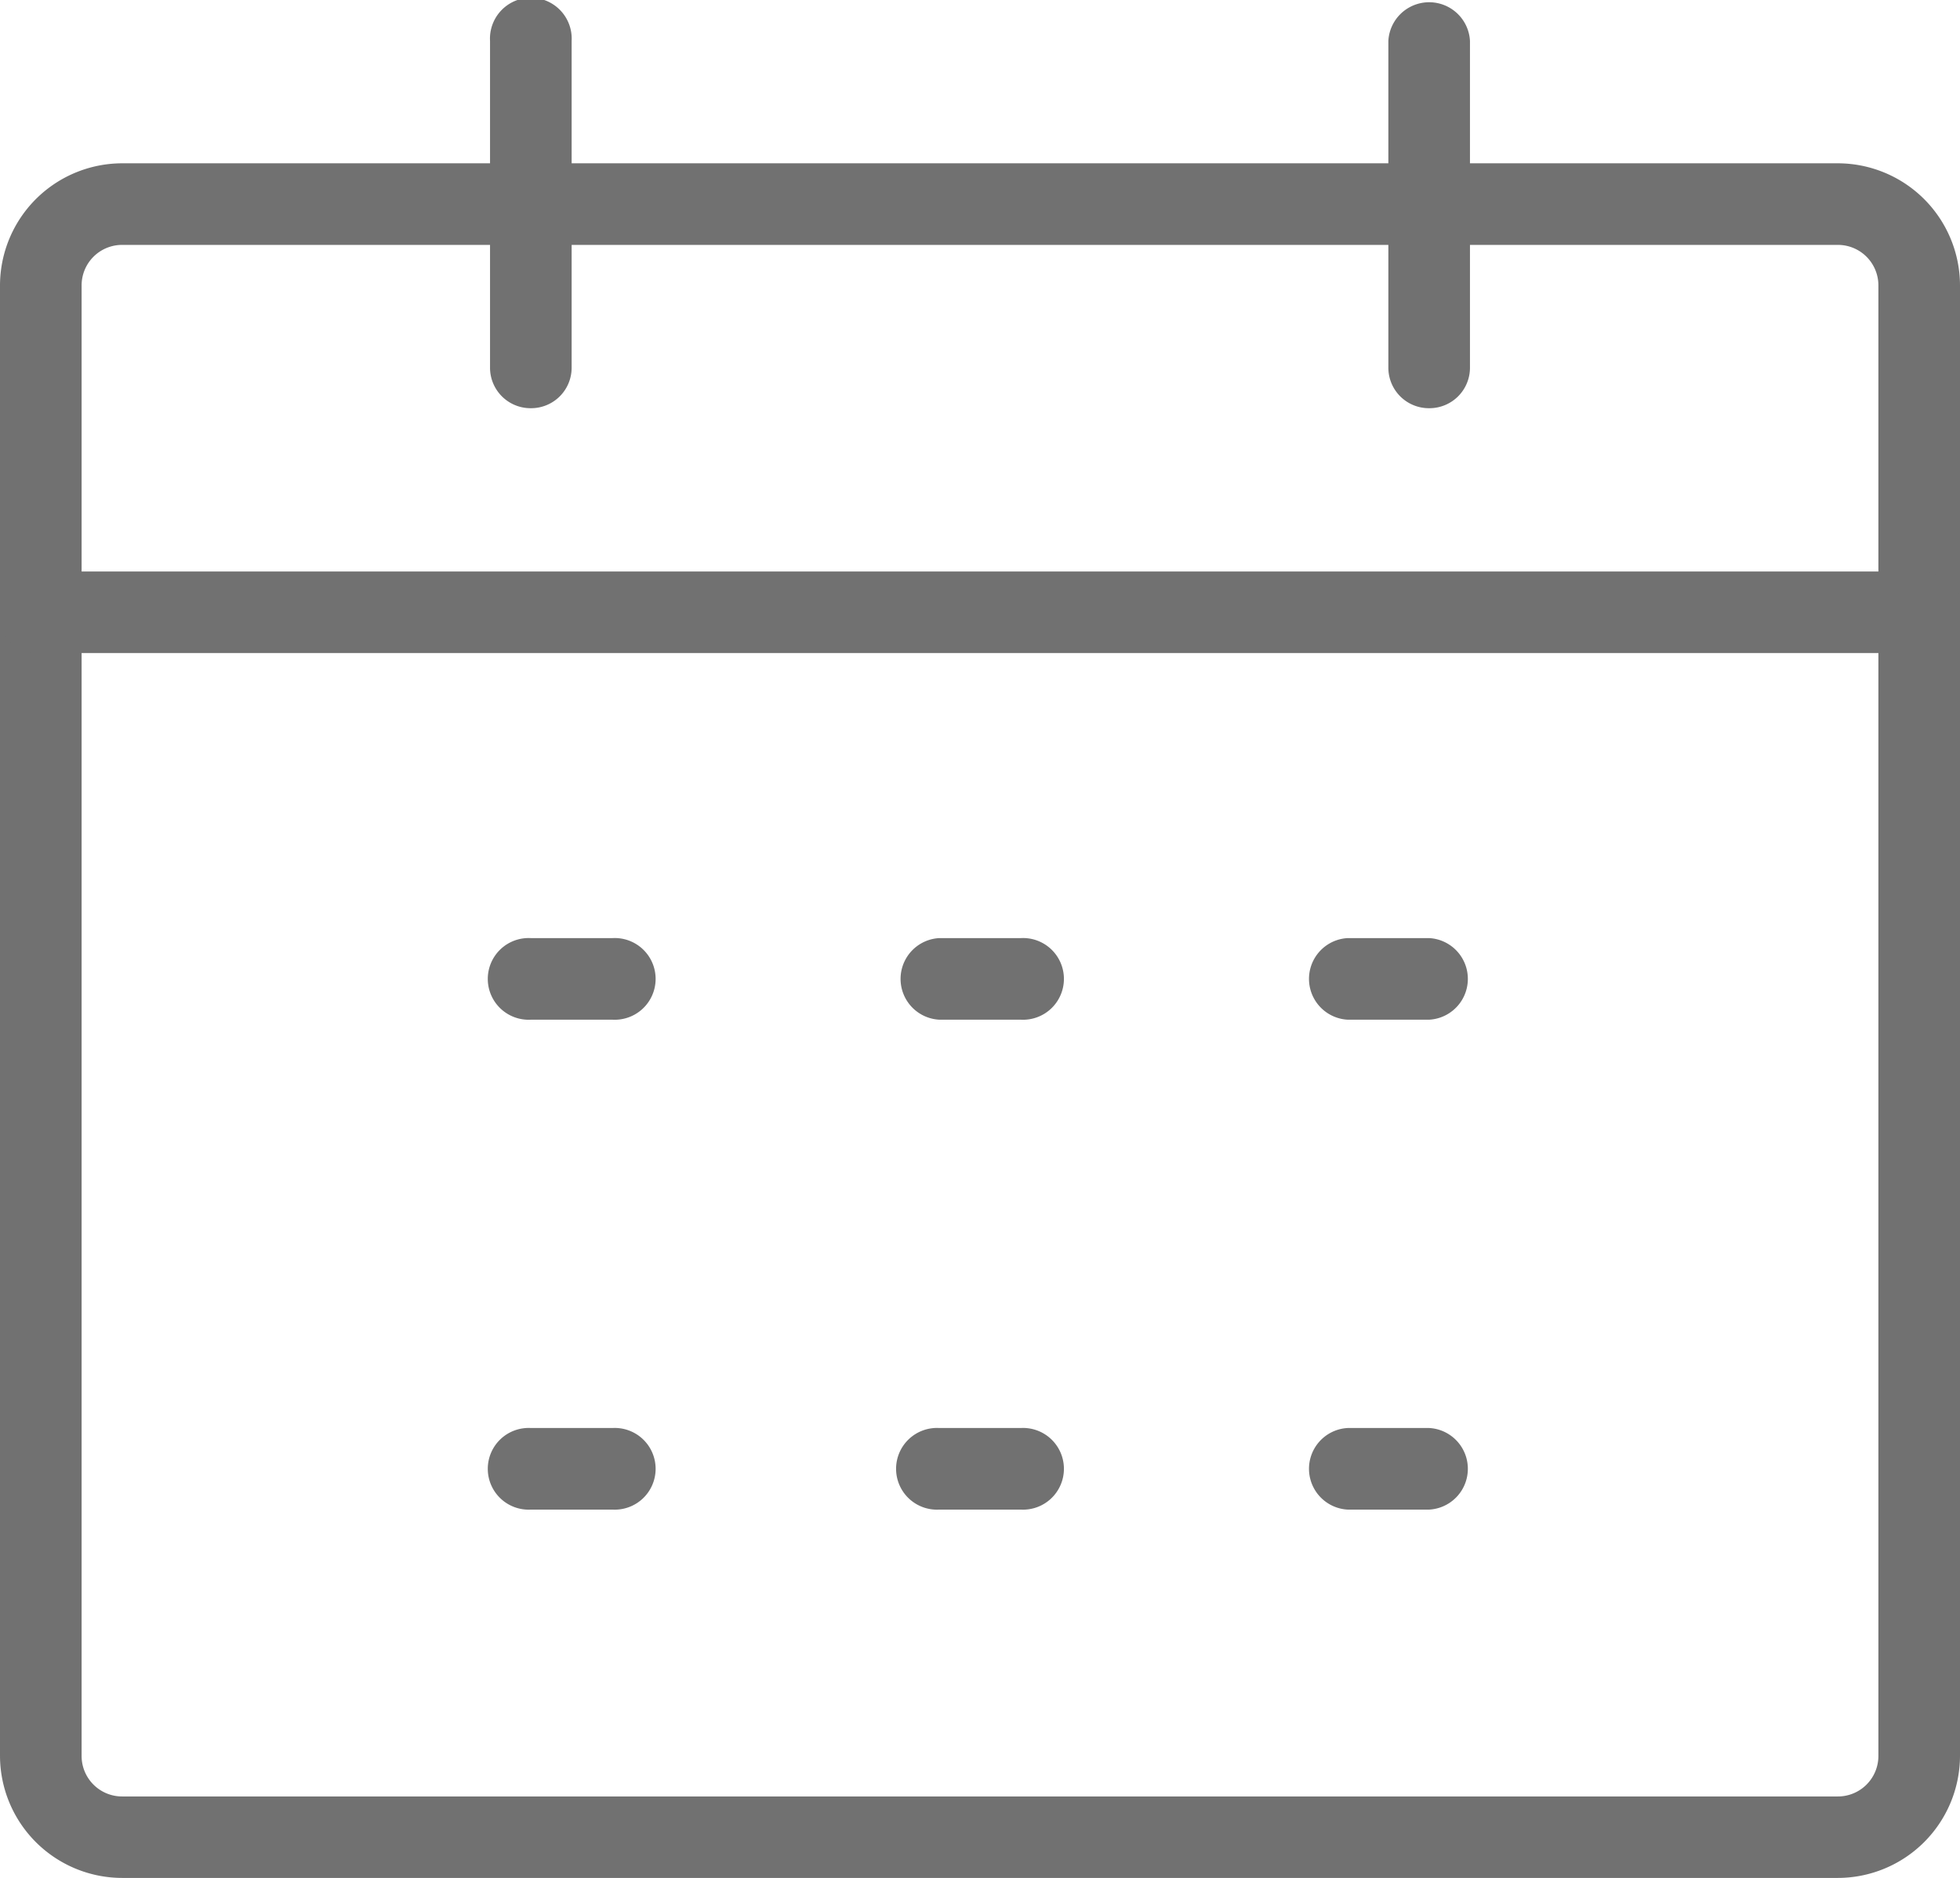
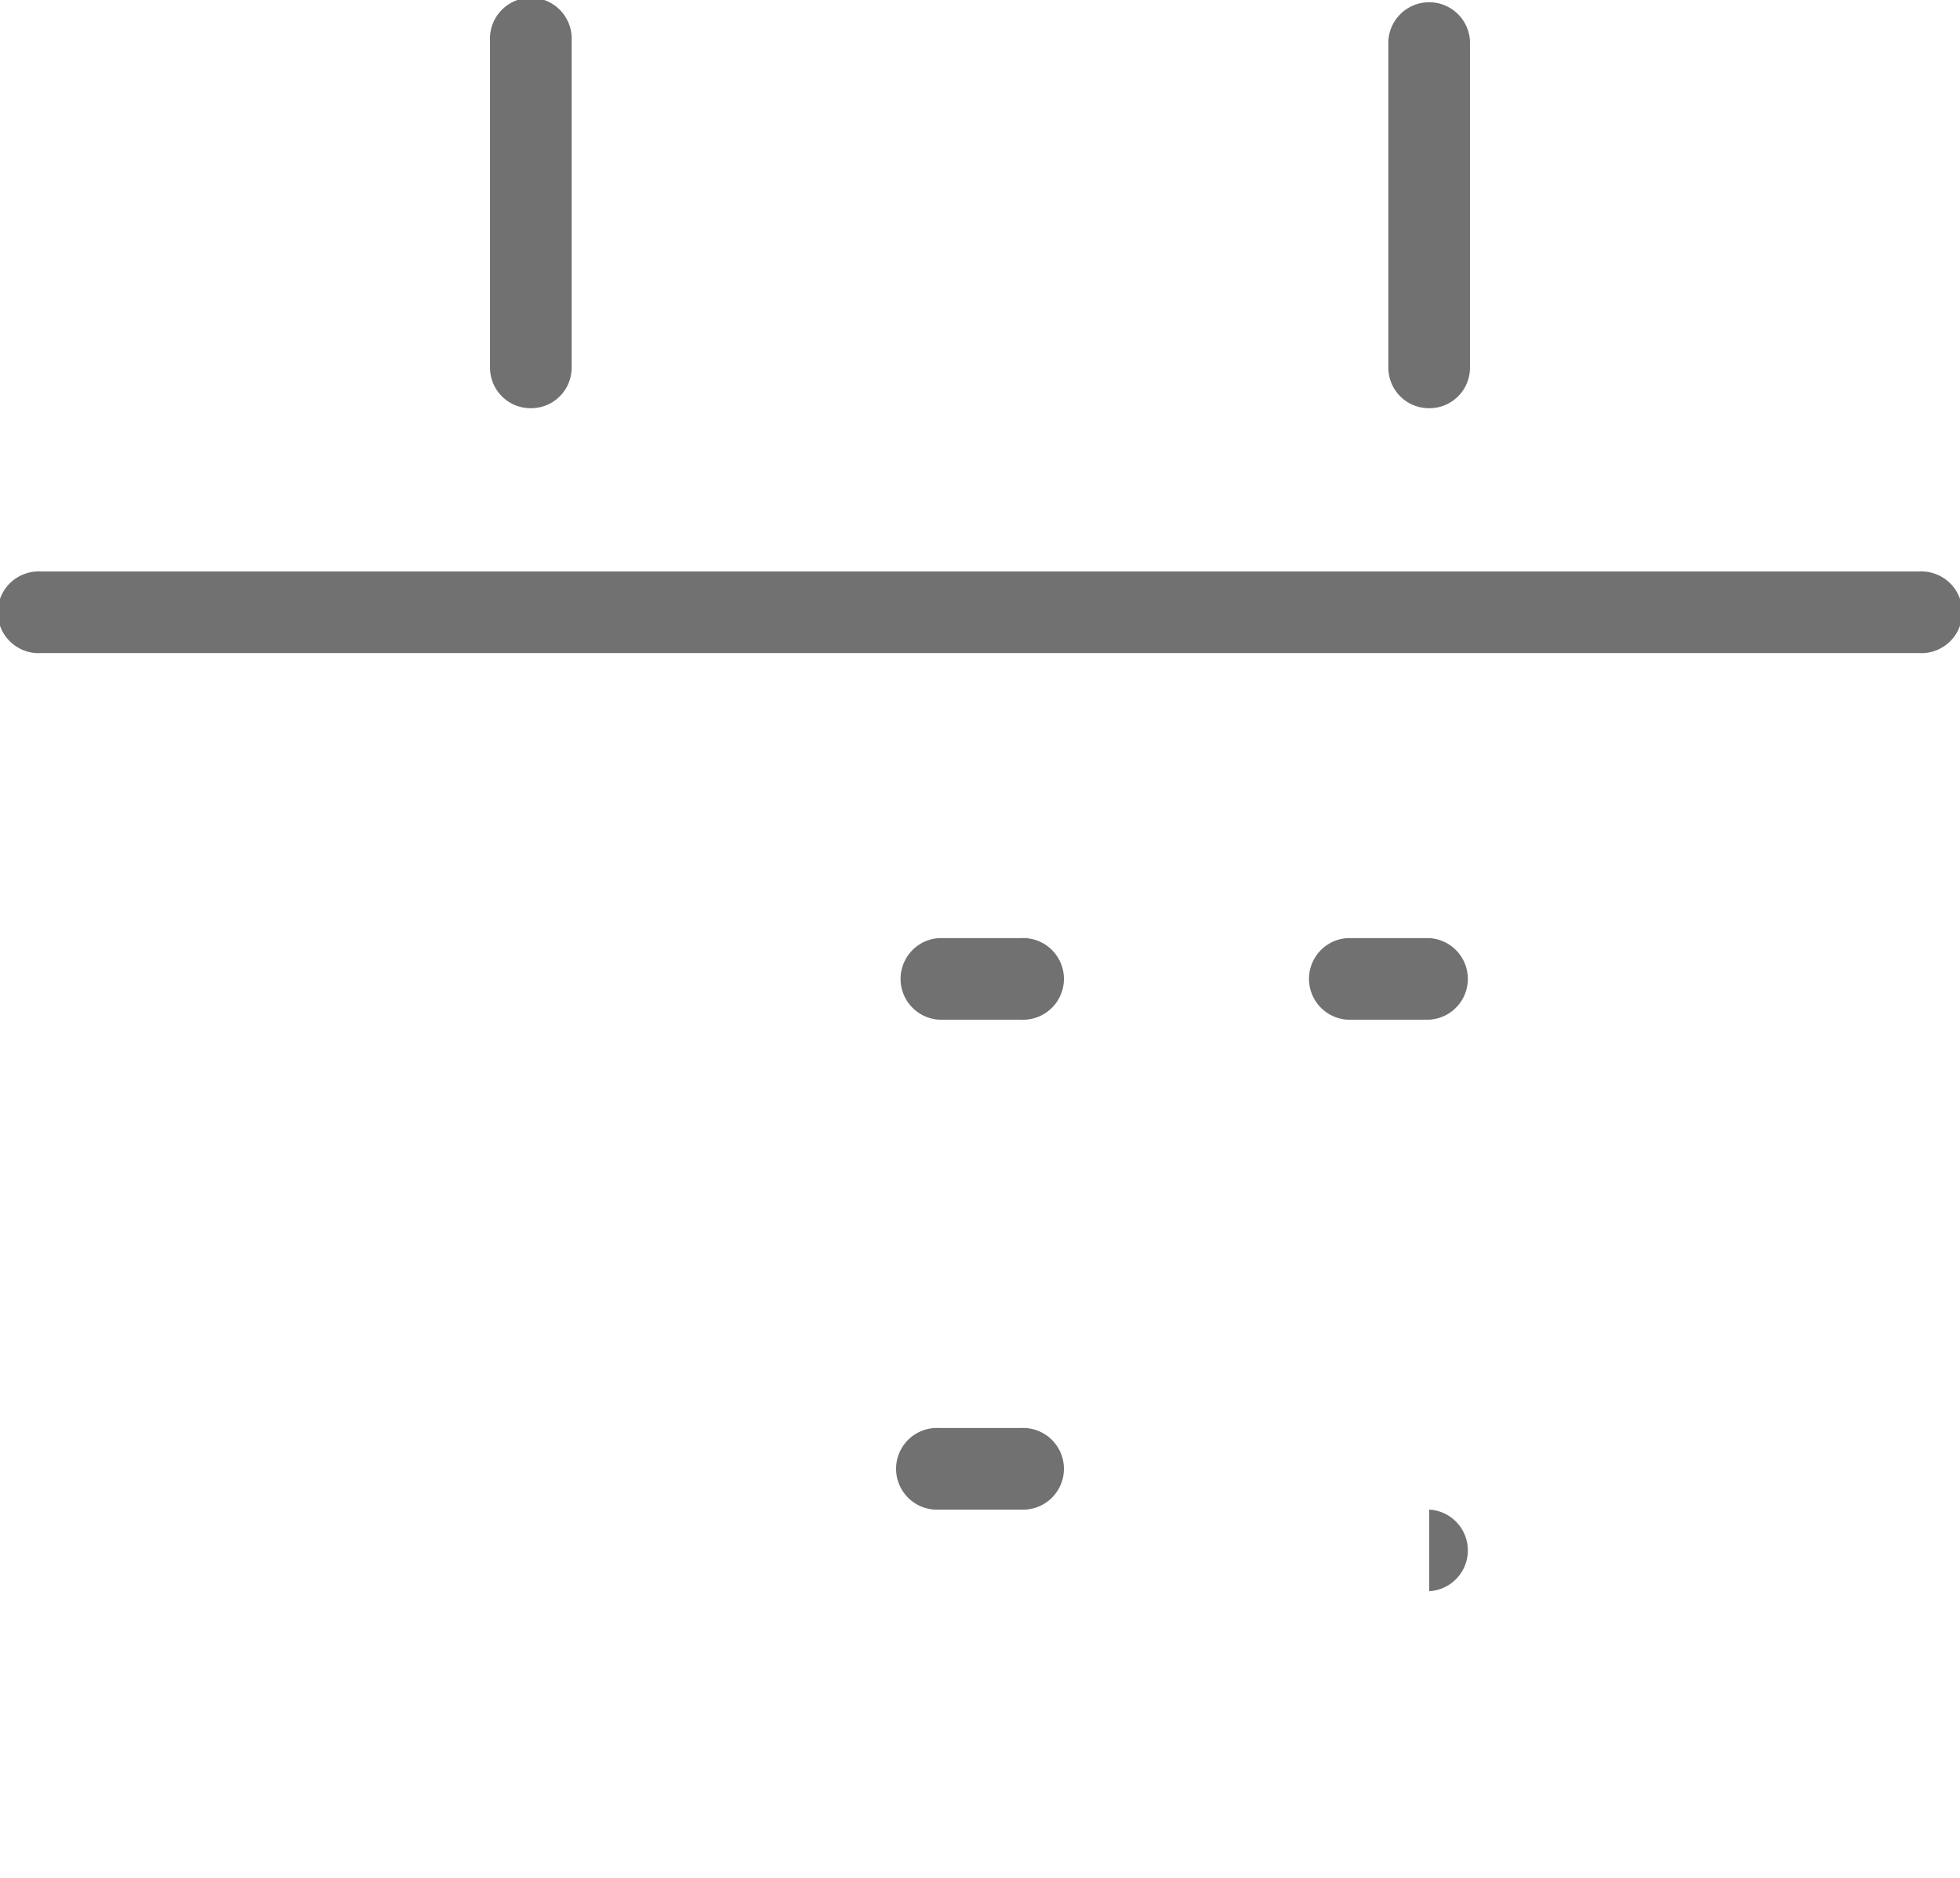
<svg xmlns="http://www.w3.org/2000/svg" id="CALENDARIO" width="15.875" height="15.214" viewBox="0 0 15.875 15.214">
  <defs>
    <style>
            .cls-1{fill:#717171}
        </style>
  </defs>
  <g id="Group_11388" data-name="Group 11388">
    <g id="Group_11384" data-name="Group 11384" transform="translate(0 1.323)">
-       <path id="Path_23409" d="M14.883 15.891H.992A.991.991 0 0 1 0 14.9V2.992A.991.991 0 0 1 .992 2h13.891a.991.991 0 0 1 .992.992V14.9a.991.991 0 0 1-.992.991zM.992 2.661a.328.328 0 0 0-.331.331V14.9a.328.328 0 0 0 .331.331h13.891a.328.328 0 0 0 .331-.331V2.992a.328.328 0 0 0-.331-.331z" class="cls-1" data-name="Path 23409" transform="translate(0 -2)" />
-     </g>
+       </g>
    <g id="Group_11385" data-name="Group 11385" transform="translate(3.969)">
      <path id="Path_23410" d="M6.331 3.307A.328.328 0 0 1 6 2.977V.331a.331.331 0 1 1 .661 0v2.646a.328.328 0 0 1-.33.33z" class="cls-1" data-name="Path 23410" transform="translate(-6)" />
    </g>
    <g id="Group_11386" data-name="Group 11386" transform="translate(11.245)">
      <path id="Path_23411" d="M17.331 3.307a.328.328 0 0 1-.331-.33V.331a.331.331 0 0 1 .661 0v2.646a.328.328 0 0 1-.33.33z" class="cls-1" data-name="Path 23411" transform="translate(-17)" />
    </g>
    <g id="Group_11387" data-name="Group 11387" transform="translate(0 4.63)">
      <path id="Path_23412" d="M15.544 7.661H.331a.331.331 0 1 1 0-.661h15.213a.331.331 0 1 1 0 .661z" class="cls-1" data-name="Path 23412" transform="translate(0 -7)" />
    </g>
  </g>
  <g id="Group_11397" data-name="Group 11397" transform="translate(3.969 7.6)">
    <g id="Group_11392" data-name="Group 11392" transform="translate(0 3.969)">
      <g id="Group_11389" data-name="Group 11389">
-         <path id="Path_23413" d="M6.992 18.151h-.661a.331.331 0 1 1 0-.661h.661a.331.331 0 1 1 0 .661z" class="cls-1" data-name="Path 23413" transform="translate(-6 -17.49)" />
-       </g>
+         </g>
      <g id="Group_11390" data-name="Group 11390" transform="translate(3.307)">
        <path id="Path_23414" d="M11.992 18.151h-.661a.331.331 0 1 1 0-.661h.661a.331.331 0 1 1 0 .661z" class="cls-1" data-name="Path 23414" transform="translate(-11 -17.49)" />
      </g>
      <g id="Group_11391" data-name="Group 11391" transform="translate(6.615)">
-         <path id="Path_23415" d="M16.992 18.151h-.661a.331.331 0 0 1 0-.661h.661a.331.331 0 0 1 0 .661z" class="cls-1" data-name="Path 23415" transform="translate(-16 -17.49)" />
+         <path id="Path_23415" d="M16.992 18.151h-.661h.661a.331.331 0 0 1 0 .661z" class="cls-1" data-name="Path 23415" transform="translate(-16 -17.49)" />
      </g>
    </g>
    <g id="Group_11396" data-name="Group 11396">
      <g id="Group_11393" data-name="Group 11393">
-         <path id="Path_23416" d="M6.992 12.151h-.661a.331.331 0 1 1 0-.661h.661a.331.331 0 1 1 0 .661z" class="cls-1" data-name="Path 23416" transform="translate(-6 -11.49)" />
-       </g>
+         </g>
      <g id="Group_11394" data-name="Group 11394" transform="translate(3.307)">
        <path id="Path_23417" d="M11.992 12.151h-.661a.331.331 0 0 1 0-.661h.661a.331.331 0 1 1 0 .661z" class="cls-1" data-name="Path 23417" transform="translate(-11 -11.49)" />
      </g>
      <g id="Group_11395" data-name="Group 11395" transform="translate(6.615)">
        <path id="Path_23418" d="M16.992 12.151h-.661a.331.331 0 0 1 0-.661h.661a.331.331 0 0 1 0 .661z" class="cls-1" data-name="Path 23418" transform="translate(-16 -11.49)" />
      </g>
    </g>
  </g>
</svg>